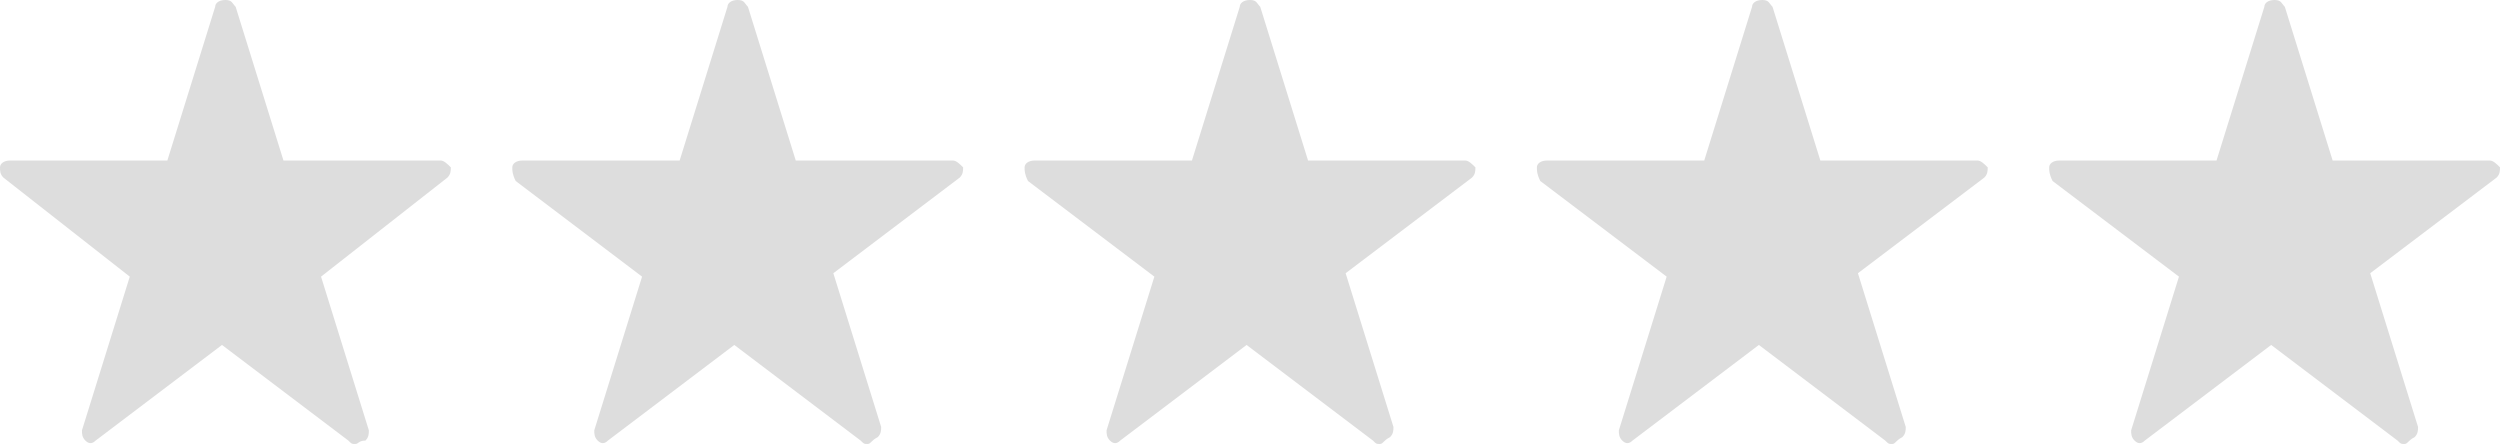
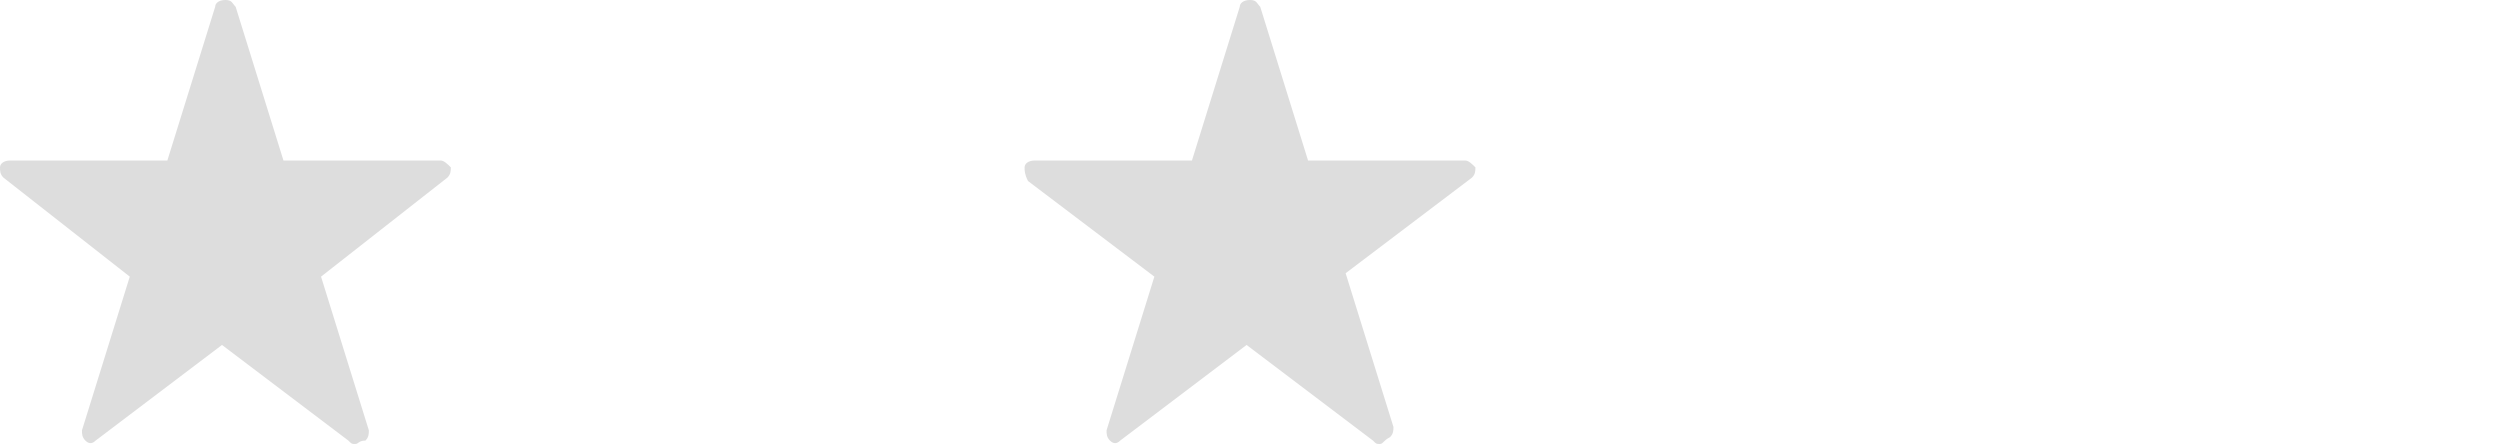
<svg xmlns="http://www.w3.org/2000/svg" version="1.1" id="Layer_1" x="0px" y="0px" viewBox="0 0 73.2 13" style="enable-background:new 0 0 73.2 13;" xml:space="preserve">
  <style type="text/css">
	.st0{fill:#DDDDDD;}
</style>
-   <path class="st0" d="M55.4,13c-0.1,0-0.1,0-0.2-0.1l-3.7-2.8l-3.7,2.8c-0.1,0.1-0.2,0.1-0.3,0c-0.1-0.1-0.1-0.2-0.1-0.3l1.4-4.5  l-3.7-2.8C45,5.1,45,5,45,4.9c0-0.1,0.1-0.2,0.3-0.2h4.6l1.4-4.5c0-0.1,0.1-0.2,0.3-0.2s0.2,0.1,0.3,0.2l1.4,4.5h4.6  c0.1,0,0.2,0.1,0.3,0.2c0,0.1,0,0.2-0.1,0.3l-3.7,2.8l1.4,4.5c0,0.1,0,0.2-0.1,0.3C55.5,12.9,55.5,13,55.4,13z" />
  <path class="st0" d="M40.4,13c-0.1,0-0.1,0-0.2-0.1l-3.7-2.8l-3.7,2.8c-0.1,0.1-0.2,0.1-0.3,0s-0.1-0.2-0.1-0.3l1.4-4.5l-3.7-2.8  C30,5.1,30,5,30,4.9c0-0.1,0.1-0.2,0.3-0.2h4.6l1.4-4.5c0-0.1,0.1-0.2,0.3-0.2c0.2,0,0.2,0.1,0.3,0.2l1.4,4.5h4.6  c0.1,0,0.2,0.1,0.3,0.2c0,0.1,0,0.2-0.1,0.3l-3.7,2.8l1.4,4.5c0,0.1,0,0.2-0.1,0.3C40.5,12.9,40.5,13,40.4,13z" />
-   <path class="st0" d="M25.4,13c-0.1,0-0.1,0-0.2-0.1l-3.7-2.8l-3.7,2.8c-0.1,0.1-0.2,0.1-0.3,0s-0.1-0.2-0.1-0.3l1.4-4.5l-3.7-2.8  C15,5.1,15,5,15,4.9c0-0.1,0.1-0.2,0.3-0.2h4.6l1.4-4.5c0-0.1,0.1-0.2,0.3-0.2c0.2,0,0.2,0.1,0.3,0.2l1.4,4.5h4.6  c0.1,0,0.2,0.1,0.3,0.2c0,0.1,0,0.2-0.1,0.3l-3.7,2.8l1.4,4.5c0,0.1,0,0.2-0.1,0.3C25.5,12.9,25.5,13,25.4,13z" />
-   <path class="st0" d="M70.4,13c-0.1,0-0.1,0-0.2-0.1l-3.7-2.8l-3.7,2.8c-0.1,0.1-0.2,0.1-0.3,0c-0.1-0.1-0.1-0.2-0.1-0.3l1.4-4.5  l-3.7-2.8C60,5.1,60,5,60,4.9c0-0.1,0.1-0.2,0.3-0.2h4.6l1.4-4.5c0-0.1,0.1-0.2,0.3-0.2s0.2,0.1,0.3,0.2l1.4,4.5h4.6  c0.1,0,0.2,0.1,0.3,0.2c0,0.1,0,0.2-0.1,0.3l-3.7,2.8l1.4,4.5c0,0.1,0,0.2-0.1,0.3C70.5,12.9,70.5,13,70.4,13z" />
  <path class="st0" d="M10.4,13c-0.1,0-0.1,0-0.2-0.1l-3.7-2.8l-3.7,2.8c-0.1,0.1-0.2,0.1-0.3,0s-0.1-0.2-0.1-0.3l1.4-4.5L0.1,5.2  C0,5.1,0,5,0,4.9c0-0.1,0.1-0.2,0.3-0.2h4.6l1.4-4.5C6.3,0.1,6.4,0,6.6,0s0.2,0.1,0.3,0.2l1.4,4.5h4.6c0.1,0,0.2,0.1,0.3,0.2  c0,0.1,0,0.2-0.1,0.3L9.4,8.1l1.4,4.5c0,0.1,0,0.2-0.1,0.3C10.5,12.9,10.5,13,10.4,13z" />
</svg>